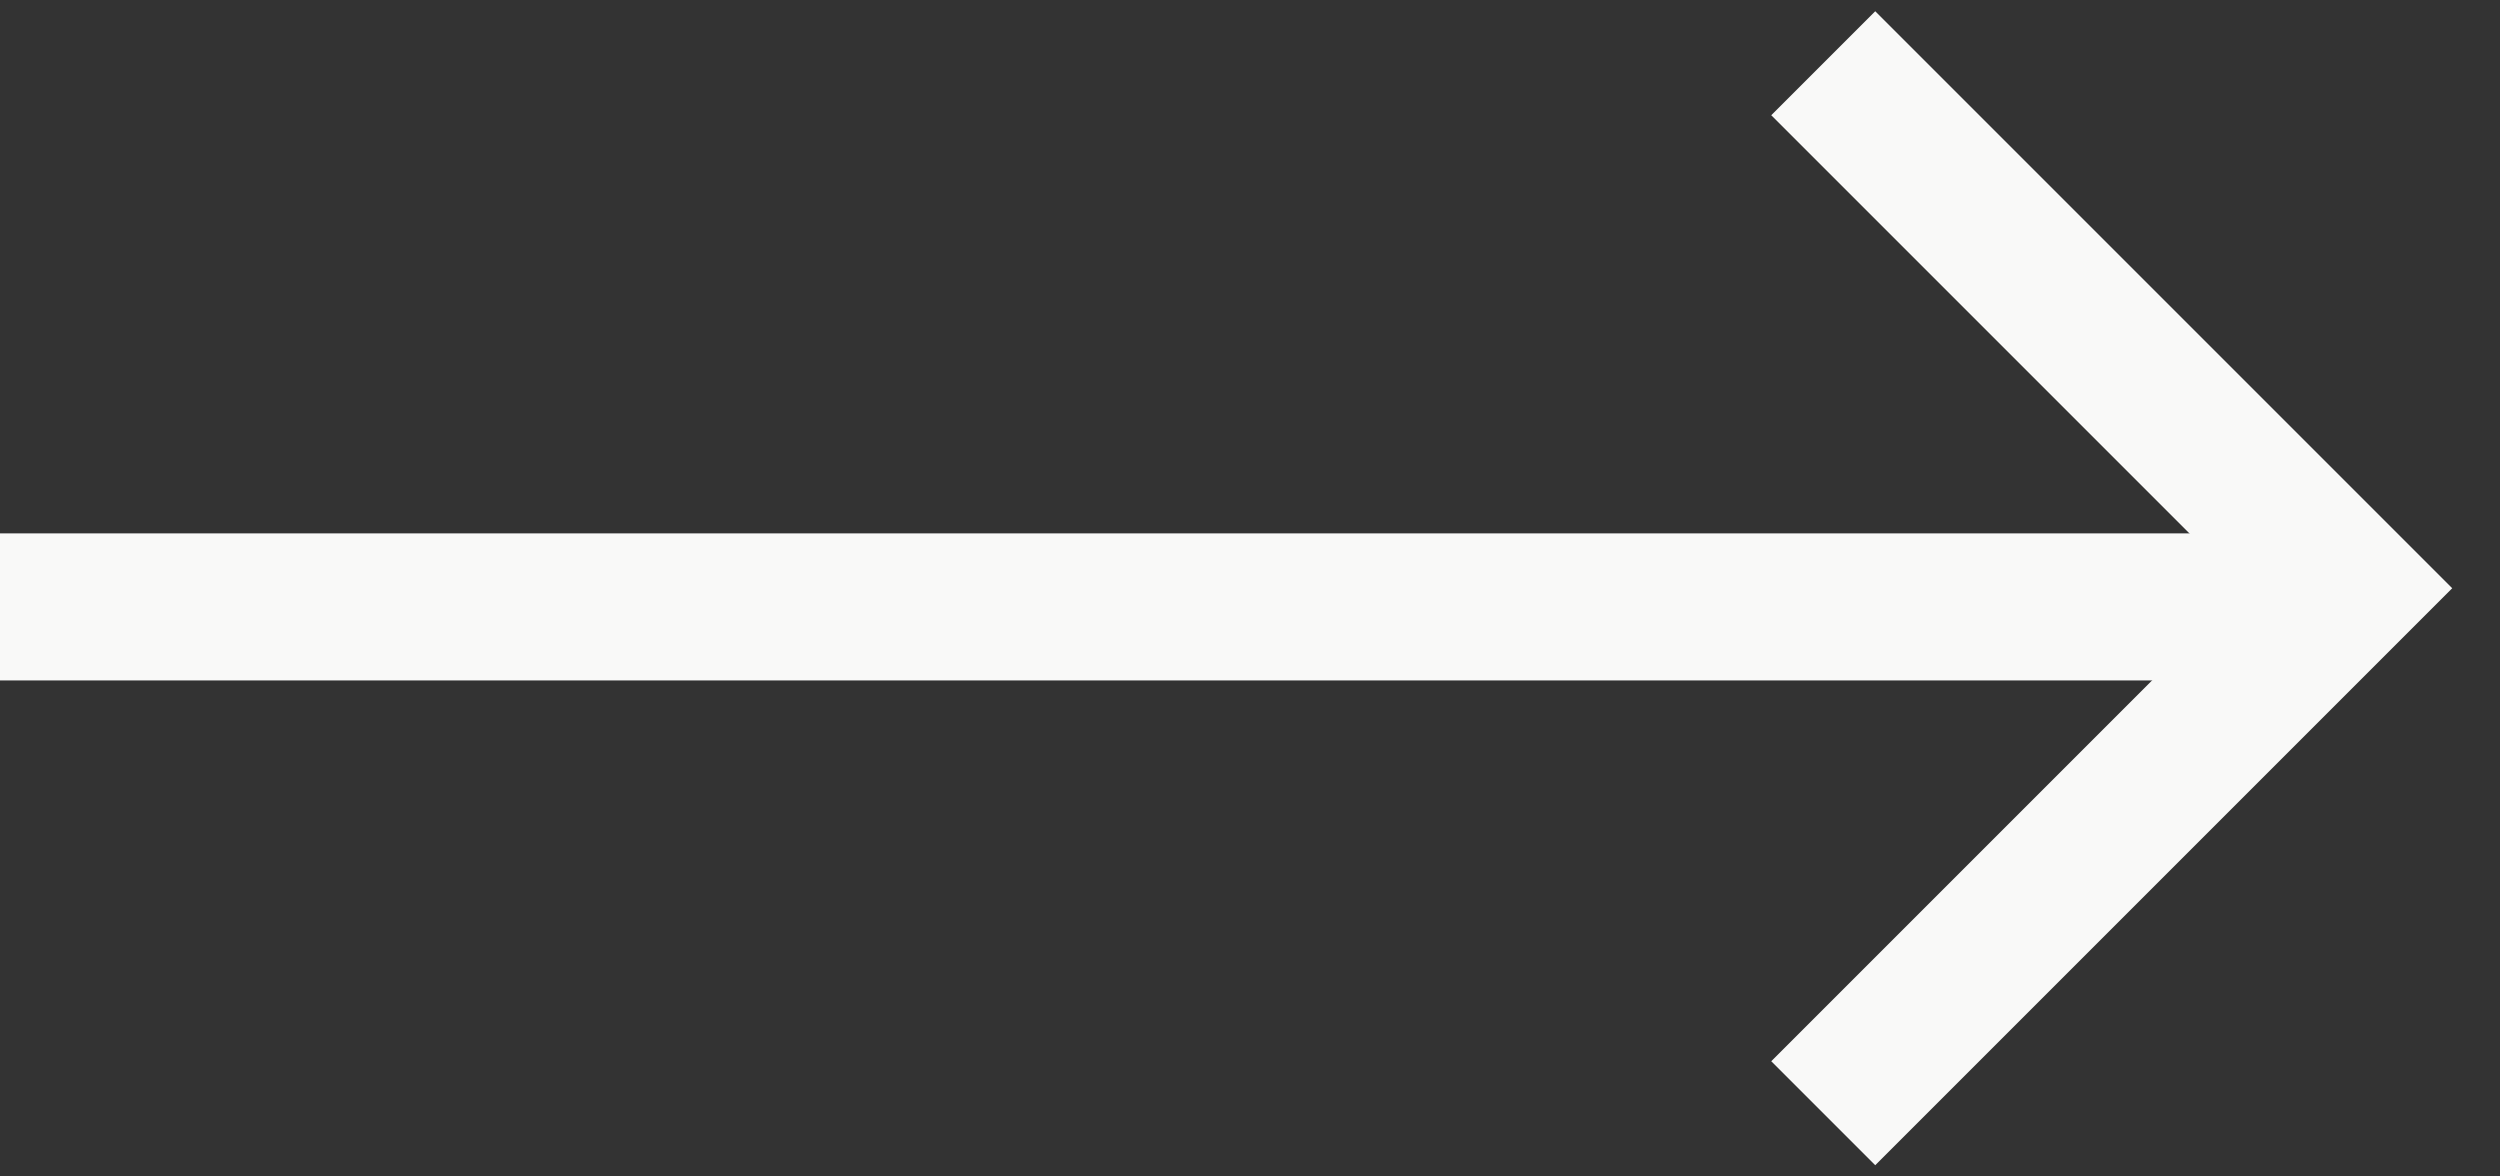
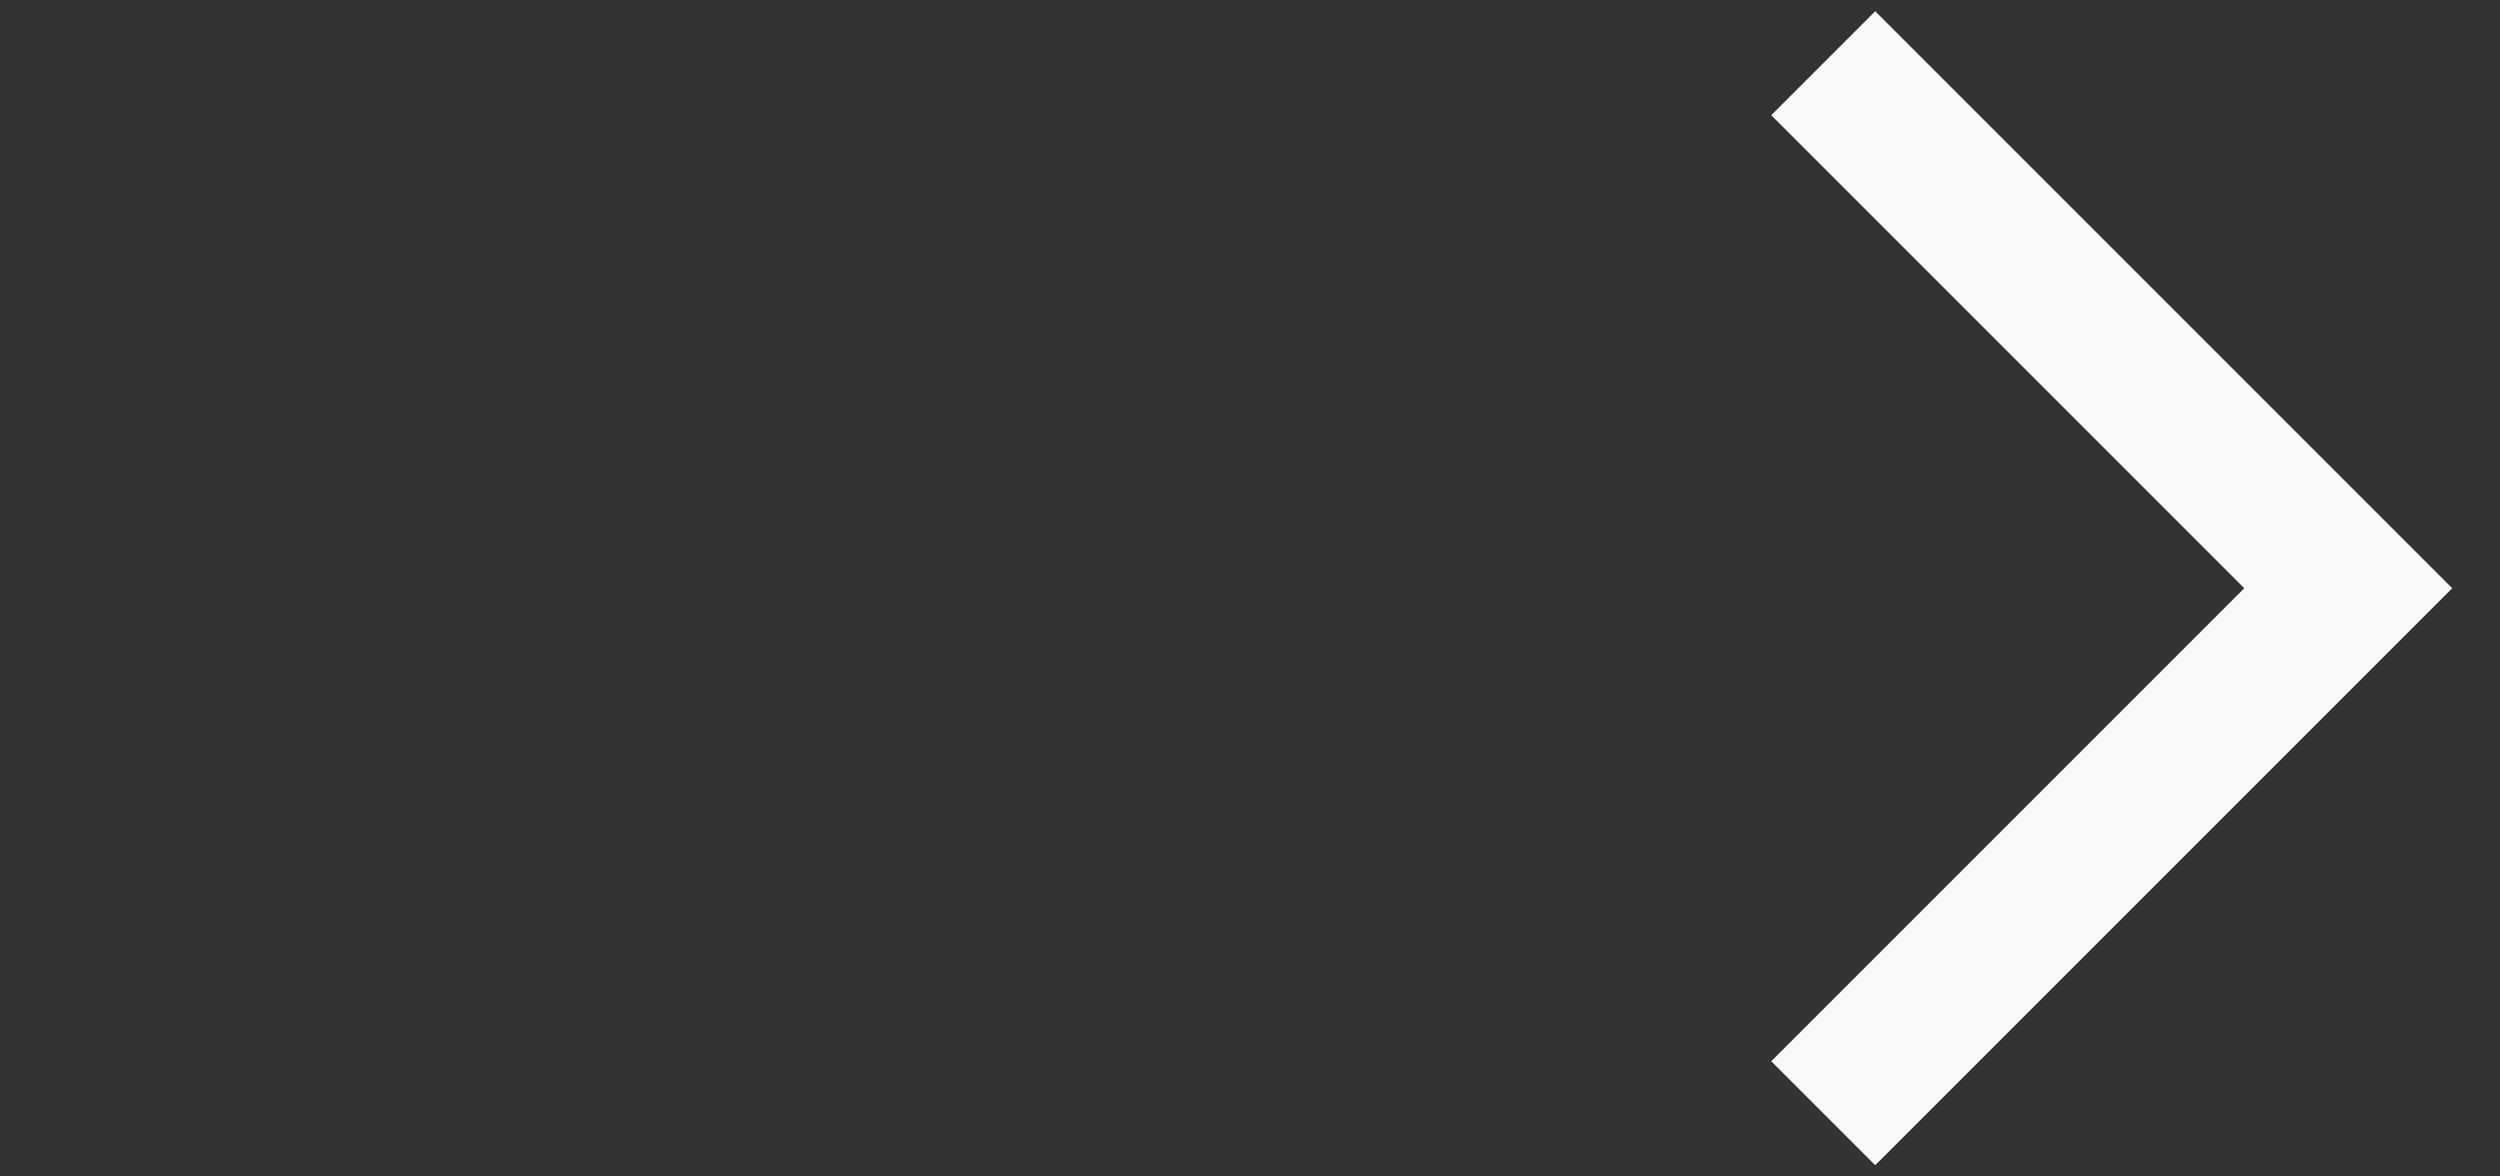
<svg xmlns="http://www.w3.org/2000/svg" width="17" height="8" viewBox="0 0 17 8" fill="none">
  <rect x="0" y="0" width="17" height="8" fill="#333333" stroke="none" />
-   <path d="M0 4.127H16" stroke="#F9F9F8" />
  <path d="M12.398 0.43L15.968 4L12.398 7.57" stroke="#F9F9F8" />
</svg>